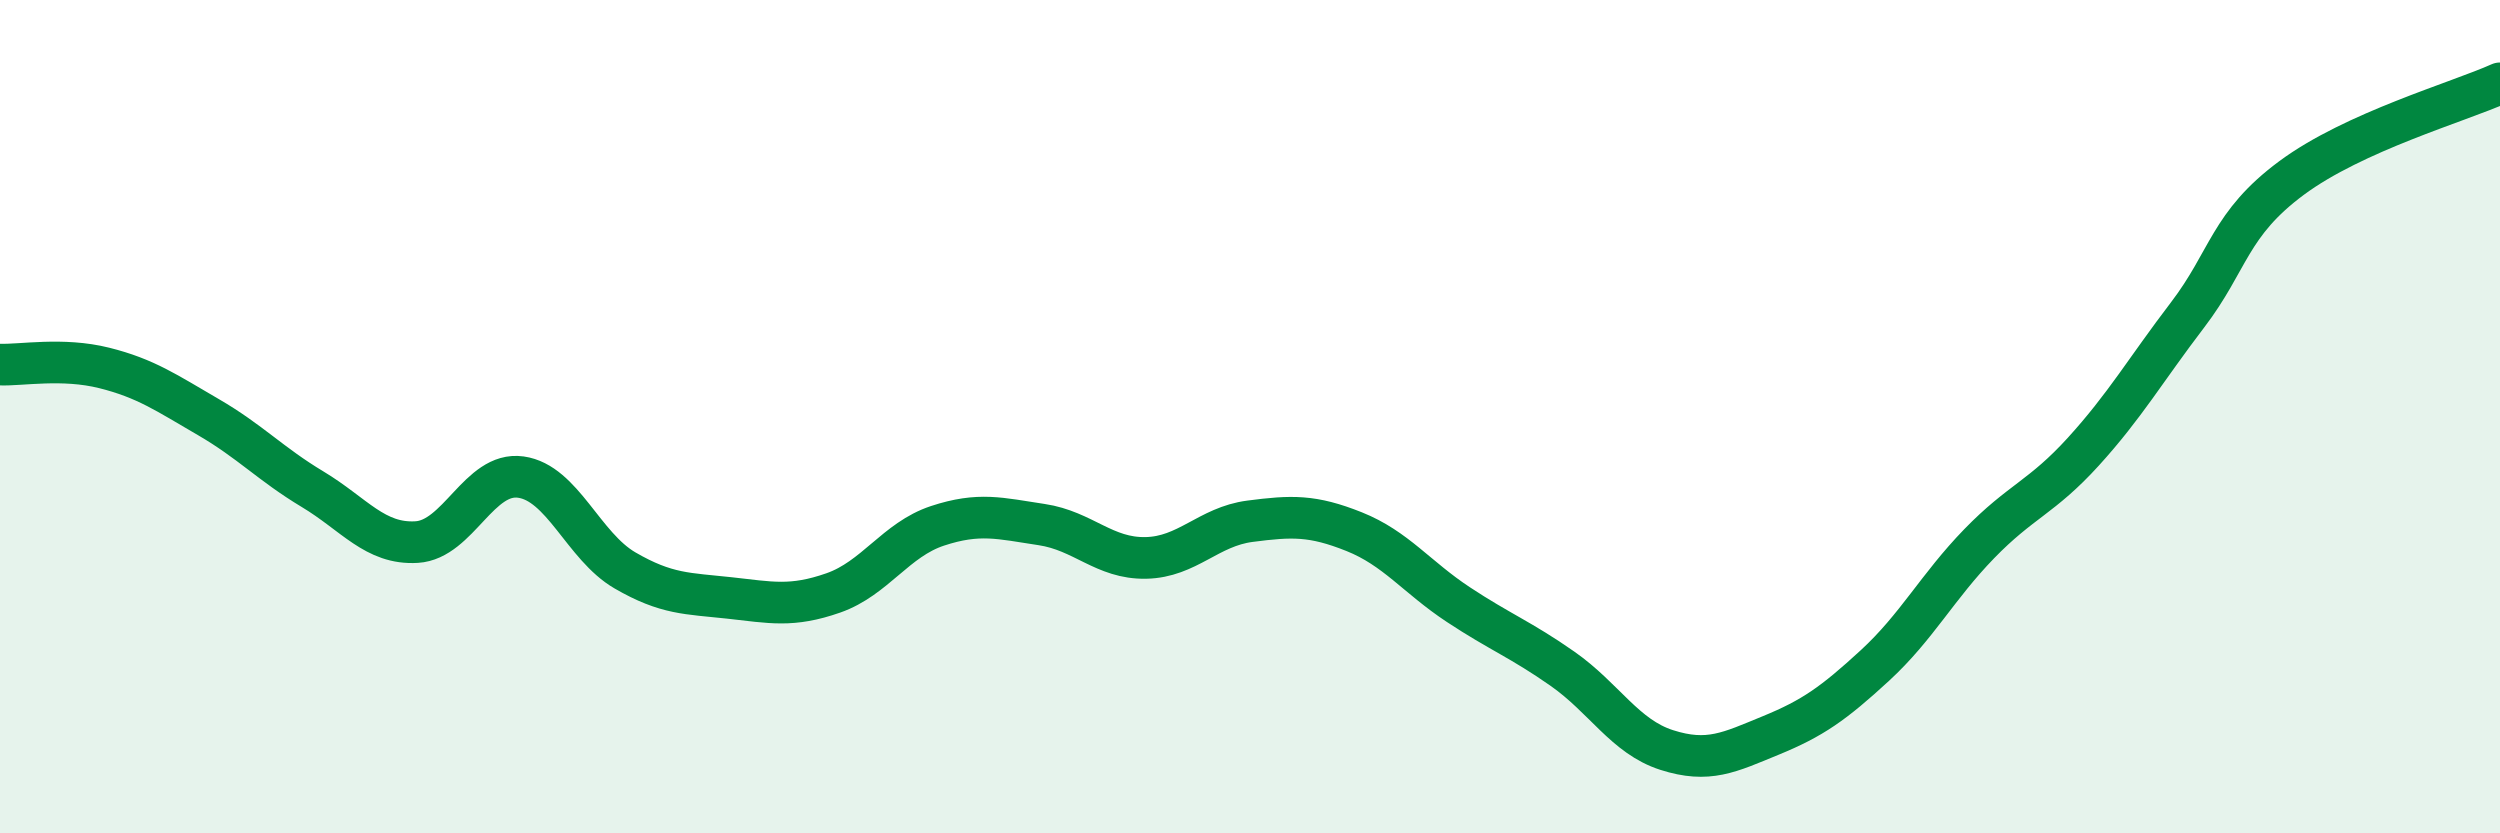
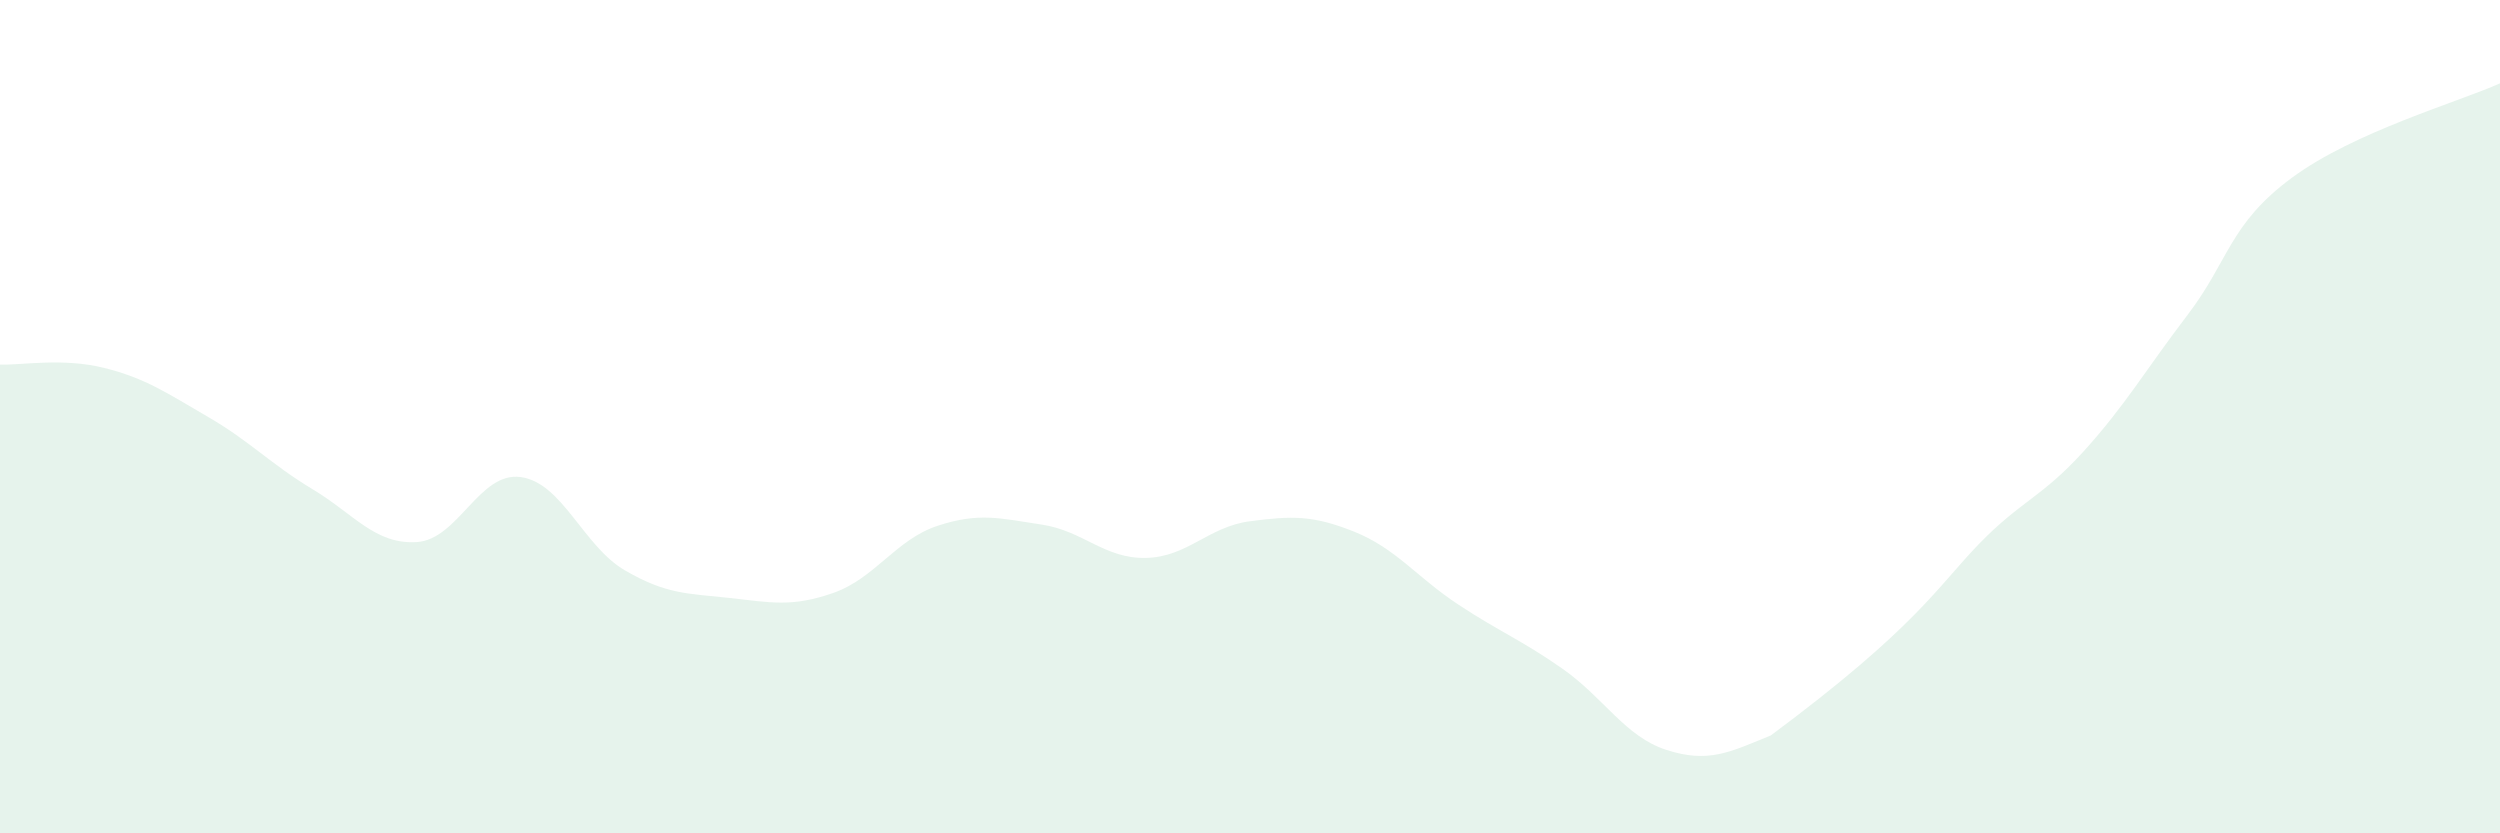
<svg xmlns="http://www.w3.org/2000/svg" width="60" height="20" viewBox="0 0 60 20">
-   <path d="M 0,8.75 C 0.5,8.77 1.5,8.58 2.5,8.83 C 3.5,9.08 4,9.43 5,10.01 C 6,10.59 6.5,11.14 7.5,11.74 C 8.5,12.34 9,13.07 10,13.01 C 11,12.95 11.5,11.31 12.5,11.45 C 13.5,11.59 14,13.11 15,13.69 C 16,14.27 16.5,14.24 17.5,14.35 C 18.5,14.46 19,14.58 20,14.23 C 21,13.88 21.5,12.95 22.5,12.62 C 23.5,12.29 24,12.44 25,12.59 C 26,12.74 26.5,13.41 27.5,13.39 C 28.5,13.37 29,12.64 30,12.51 C 31,12.38 31.5,12.36 32.5,12.76 C 33.5,13.16 34,13.85 35,14.51 C 36,15.17 36.5,15.35 37.5,16.05 C 38.5,16.75 39,17.68 40,18 C 41,18.32 41.5,18.06 42.5,17.65 C 43.5,17.24 44,16.89 45,15.97 C 46,15.05 46.5,14.08 47.5,13.05 C 48.5,12.02 49,11.94 50,10.84 C 51,9.74 51.5,8.87 52.5,7.56 C 53.5,6.25 53.5,5.38 55,4.27 C 56.5,3.16 59,2.45 60,2L60 20L0 20Z" fill="#008740" opacity="0.1" stroke-linecap="round" stroke-linejoin="round" />
-   <path d="M 0,8.75 C 0.5,8.77 1.5,8.58 2.5,8.83 C 3.5,9.08 4,9.43 5,10.01 C 6,10.59 6.5,11.14 7.5,11.74 C 8.5,12.34 9,13.07 10,13.01 C 11,12.95 11.5,11.31 12.5,11.45 C 13.5,11.59 14,13.11 15,13.69 C 16,14.27 16.5,14.24 17.5,14.35 C 18.5,14.46 19,14.58 20,14.23 C 21,13.88 21.5,12.95 22.5,12.62 C 23.5,12.29 24,12.44 25,12.59 C 26,12.74 26.5,13.41 27.5,13.39 C 28.5,13.37 29,12.64 30,12.51 C 31,12.38 31.5,12.36 32.5,12.76 C 33.5,13.16 34,13.85 35,14.51 C 36,15.17 36.5,15.35 37.5,16.05 C 38.5,16.75 39,17.68 40,18 C 41,18.32 41.5,18.06 42.5,17.65 C 43.5,17.24 44,16.89 45,15.97 C 46,15.05 46.5,14.08 47.5,13.05 C 48.5,12.02 49,11.94 50,10.84 C 51,9.74 51.5,8.87 52.5,7.56 C 53.5,6.25 53.5,5.38 55,4.27 C 56.5,3.16 59,2.45 60,2" stroke="#008740" stroke-width="1" fill="none" stroke-linecap="round" stroke-linejoin="round" />
+   <path d="M 0,8.75 C 0.5,8.77 1.5,8.58 2.5,8.83 C 3.5,9.08 4,9.43 5,10.01 C 6,10.59 6.5,11.14 7.5,11.74 C 8.5,12.34 9,13.07 10,13.01 C 11,12.95 11.5,11.31 12.5,11.45 C 13.5,11.59 14,13.11 15,13.69 C 16,14.27 16.5,14.24 17.5,14.35 C 18.5,14.46 19,14.58 20,14.23 C 21,13.88 21.5,12.95 22.5,12.62 C 23.5,12.29 24,12.44 25,12.59 C 26,12.74 26.5,13.41 27.5,13.39 C 28.5,13.37 29,12.64 30,12.51 C 31,12.38 31.5,12.36 32.5,12.76 C 33.5,13.16 34,13.85 35,14.51 C 36,15.17 36.5,15.35 37.5,16.05 C 38.5,16.75 39,17.68 40,18 C 41,18.32 41.5,18.06 42.5,17.65 C 46,15.05 46.5,14.08 47.5,13.05 C 48.5,12.02 49,11.94 50,10.84 C 51,9.74 51.5,8.87 52.5,7.56 C 53.5,6.25 53.5,5.38 55,4.27 C 56.5,3.16 59,2.45 60,2L60 20L0 20Z" fill="#008740" opacity="0.1" stroke-linecap="round" stroke-linejoin="round" />
</svg>